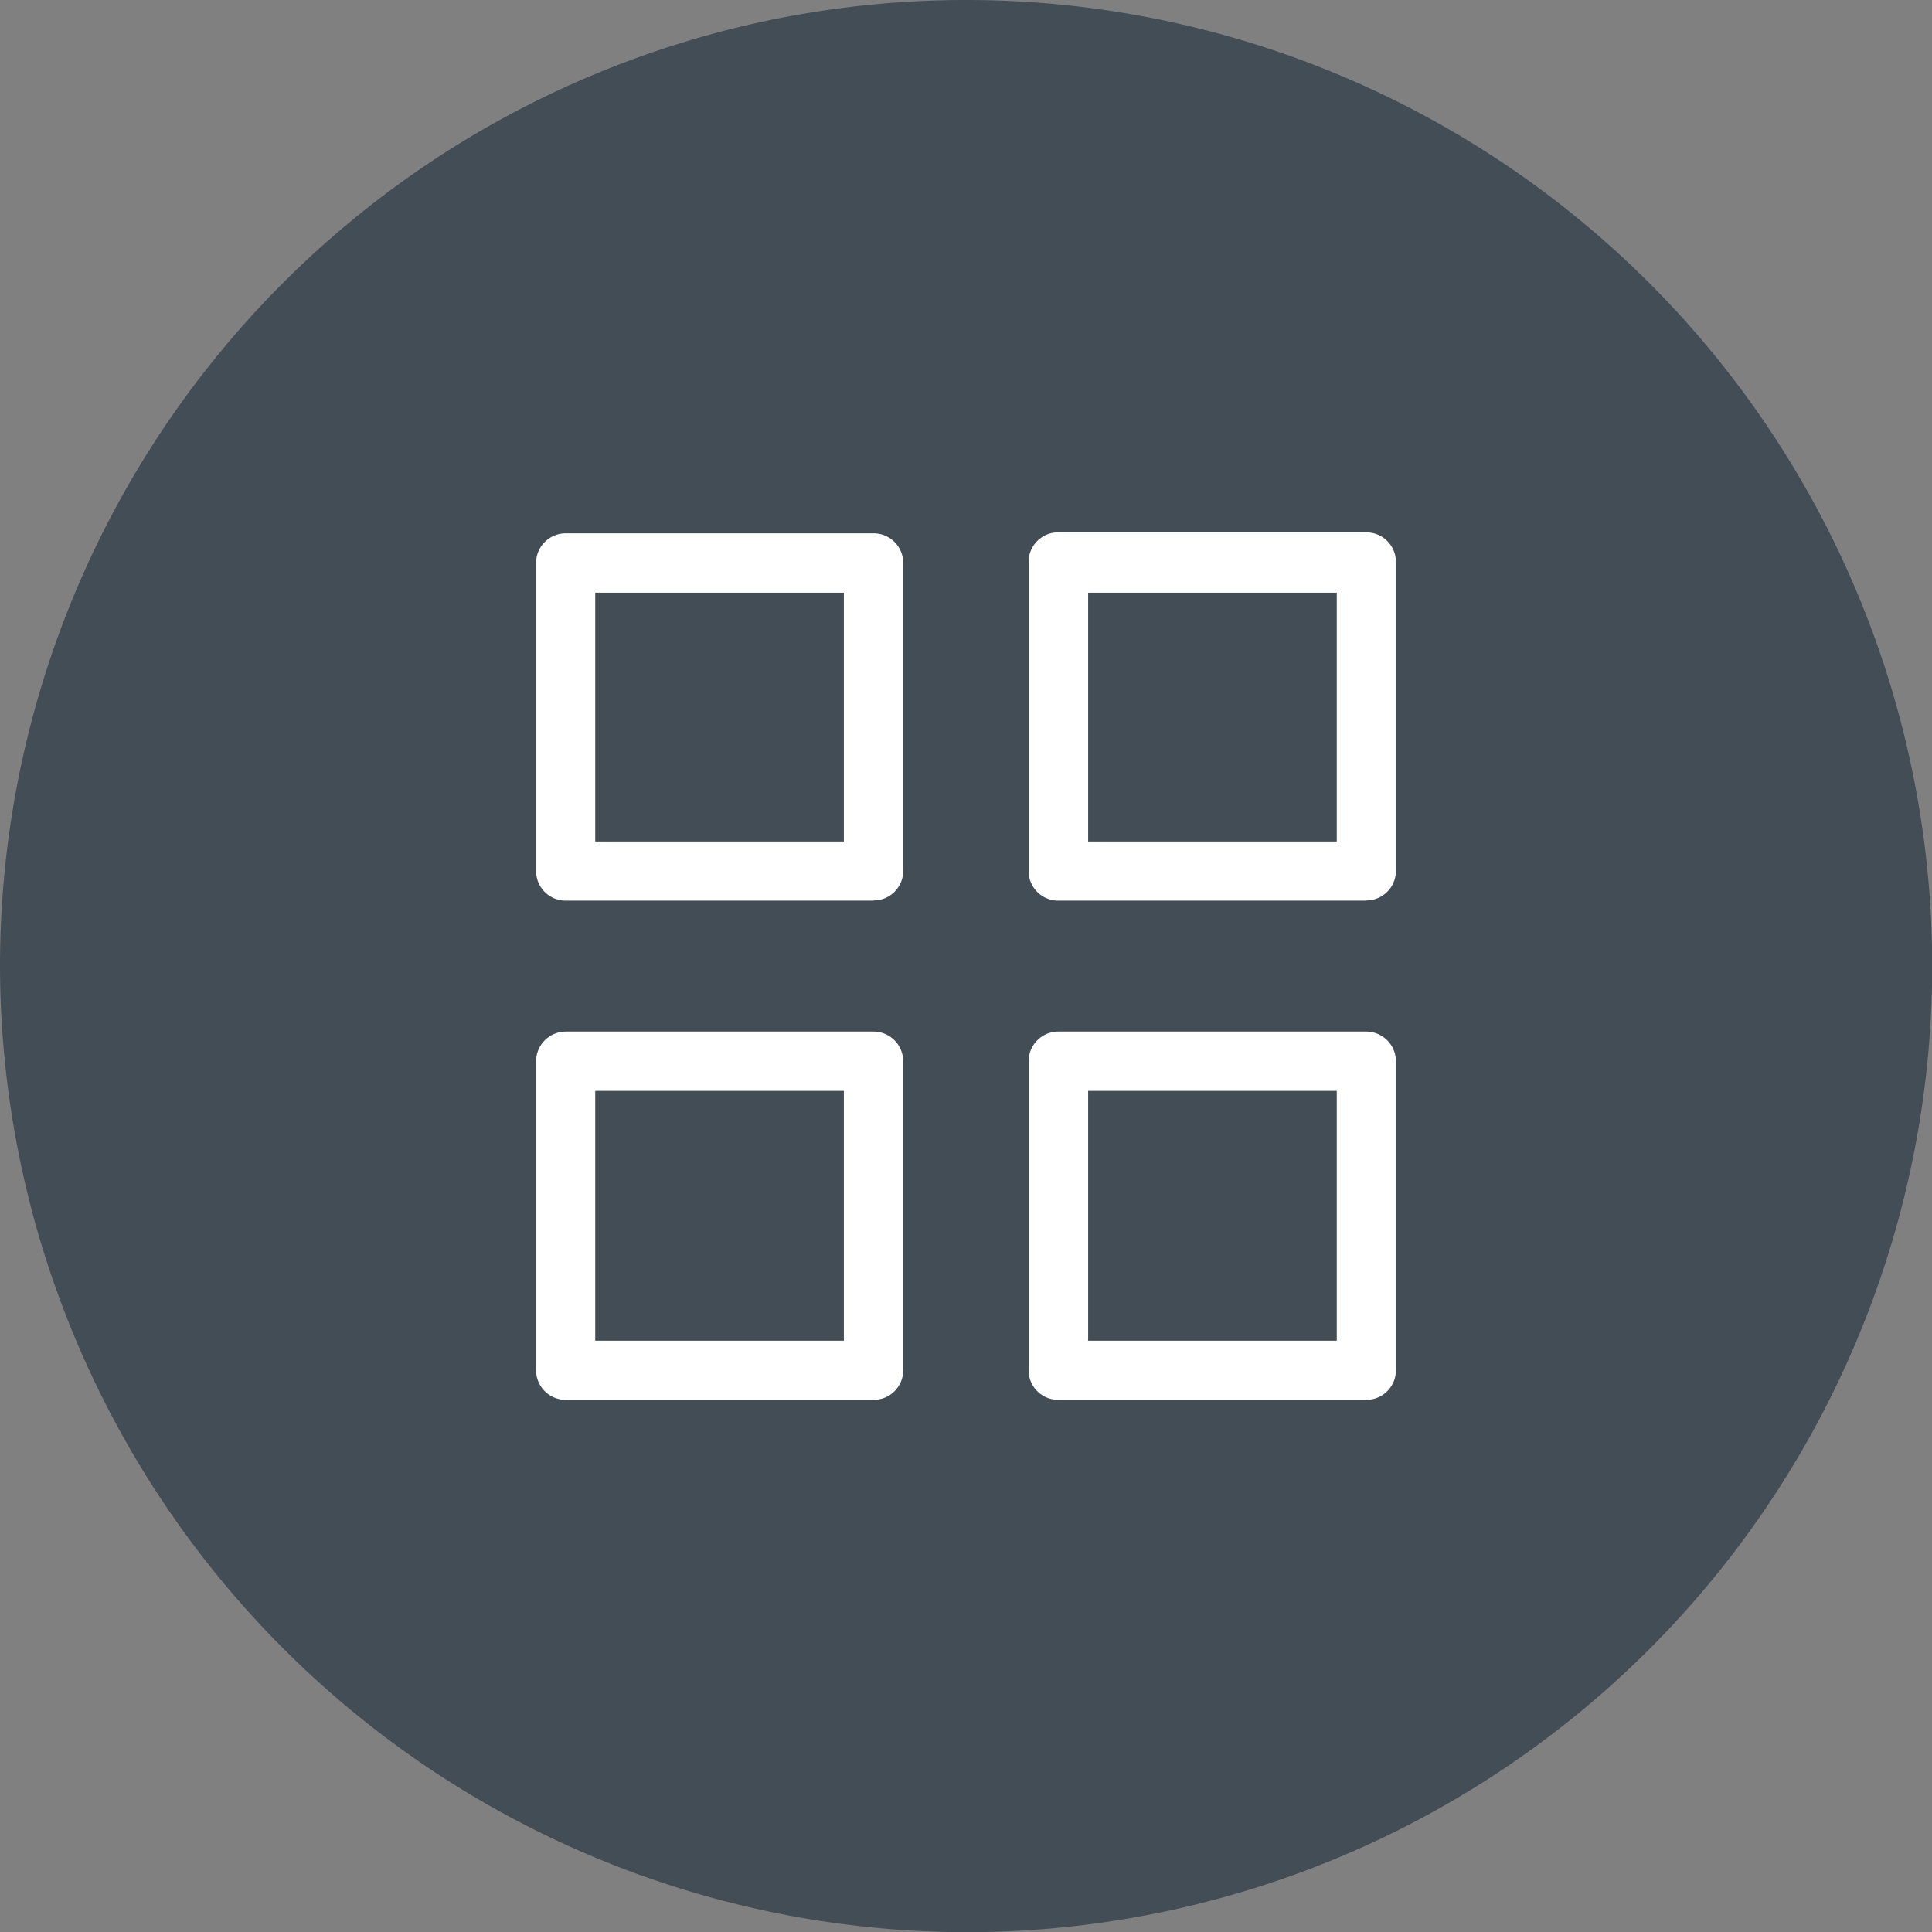
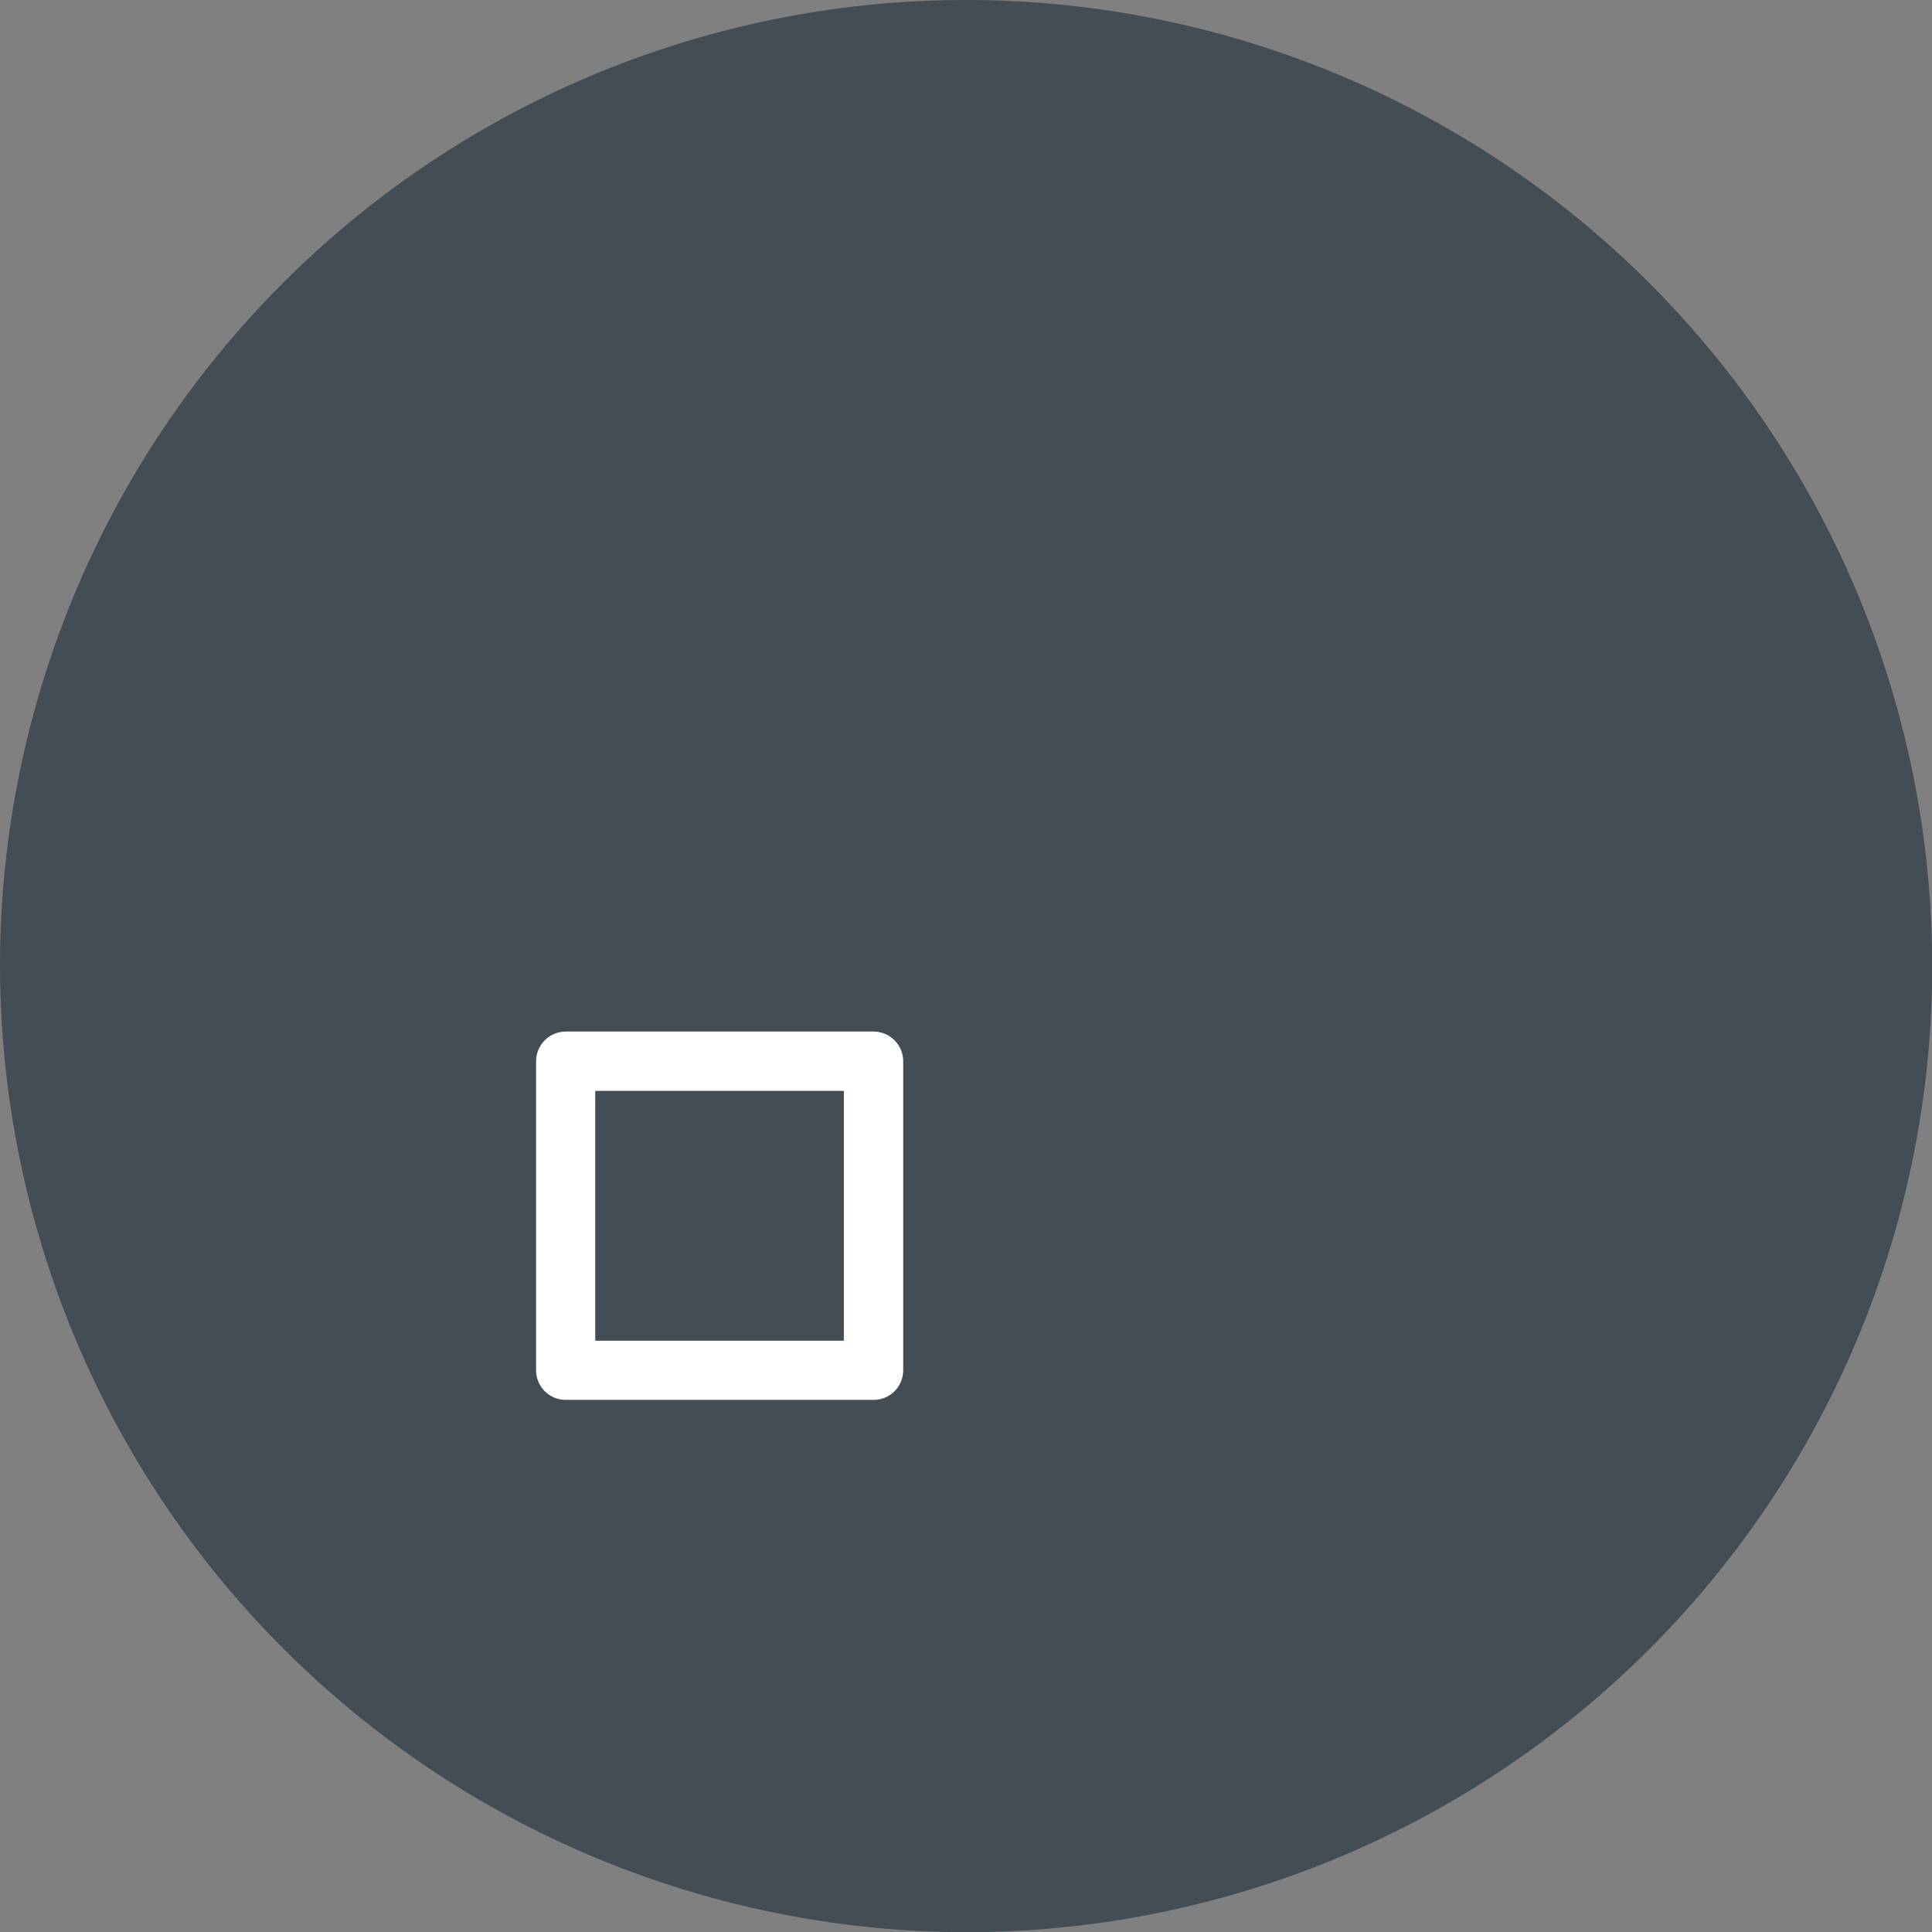
<svg xmlns="http://www.w3.org/2000/svg" id="Layer_1" data-name="Layer 1" viewBox="0 0 97.99 98">
  <rect x="0" y="0" width="97.99" height="98" fill="#808080" stroke="none" />
  <defs>
    <style>.cls-1{fill:#424d56;fill-rule:evenodd;}.cls-2{fill:#fff;}</style>
  </defs>
  <title>kompetencie_bpo_kocky_copy 7</title>
  <path class="cls-1" d="M49,98A49,49,0,1,0,0,49,49.09,49.09,0,0,0,49,98Z" />
-   <path class="cls-2" d="M44.31,45.68H28.69a1.5,1.5,0,0,1-1.5-1.5V28.55a1.5,1.5,0,0,1,1.5-1.5H44.31a1.5,1.5,0,0,1,1.5,1.5V44.17a1.5,1.5,0,0,1-1.5,1.5Zm-14.12-3H42.8V30.06H30.19V42.67Z" />
-   <path class="cls-2" d="M69.3,45.68H53.68a1.5,1.5,0,0,1-1.51-1.5V28.55A1.5,1.5,0,0,1,53.68,27H69.3a1.5,1.5,0,0,1,1.5,1.5V44.17a1.5,1.5,0,0,1-1.5,1.5Zm-14.12-3H67.8V30.06H55.19V42.67Z" />
  <path class="cls-2" d="M44.31,71H28.69a1.5,1.5,0,0,1-1.5-1.51V53.83a1.51,1.51,0,0,1,1.5-1.51H44.31a1.51,1.51,0,0,1,1.5,1.51V69.45A1.5,1.5,0,0,1,44.31,71Zm-14.12-3H42.8V55.33H30.19V67.94Z" />
-   <path class="cls-2" d="M69.3,71H53.68a1.5,1.5,0,0,1-1.51-1.51V53.83a1.51,1.51,0,0,1,1.51-1.51H69.3a1.51,1.51,0,0,1,1.5,1.51V69.45A1.5,1.5,0,0,1,69.3,71Zm-14.12-3H67.8V55.33H55.19V67.94Z" />
</svg>